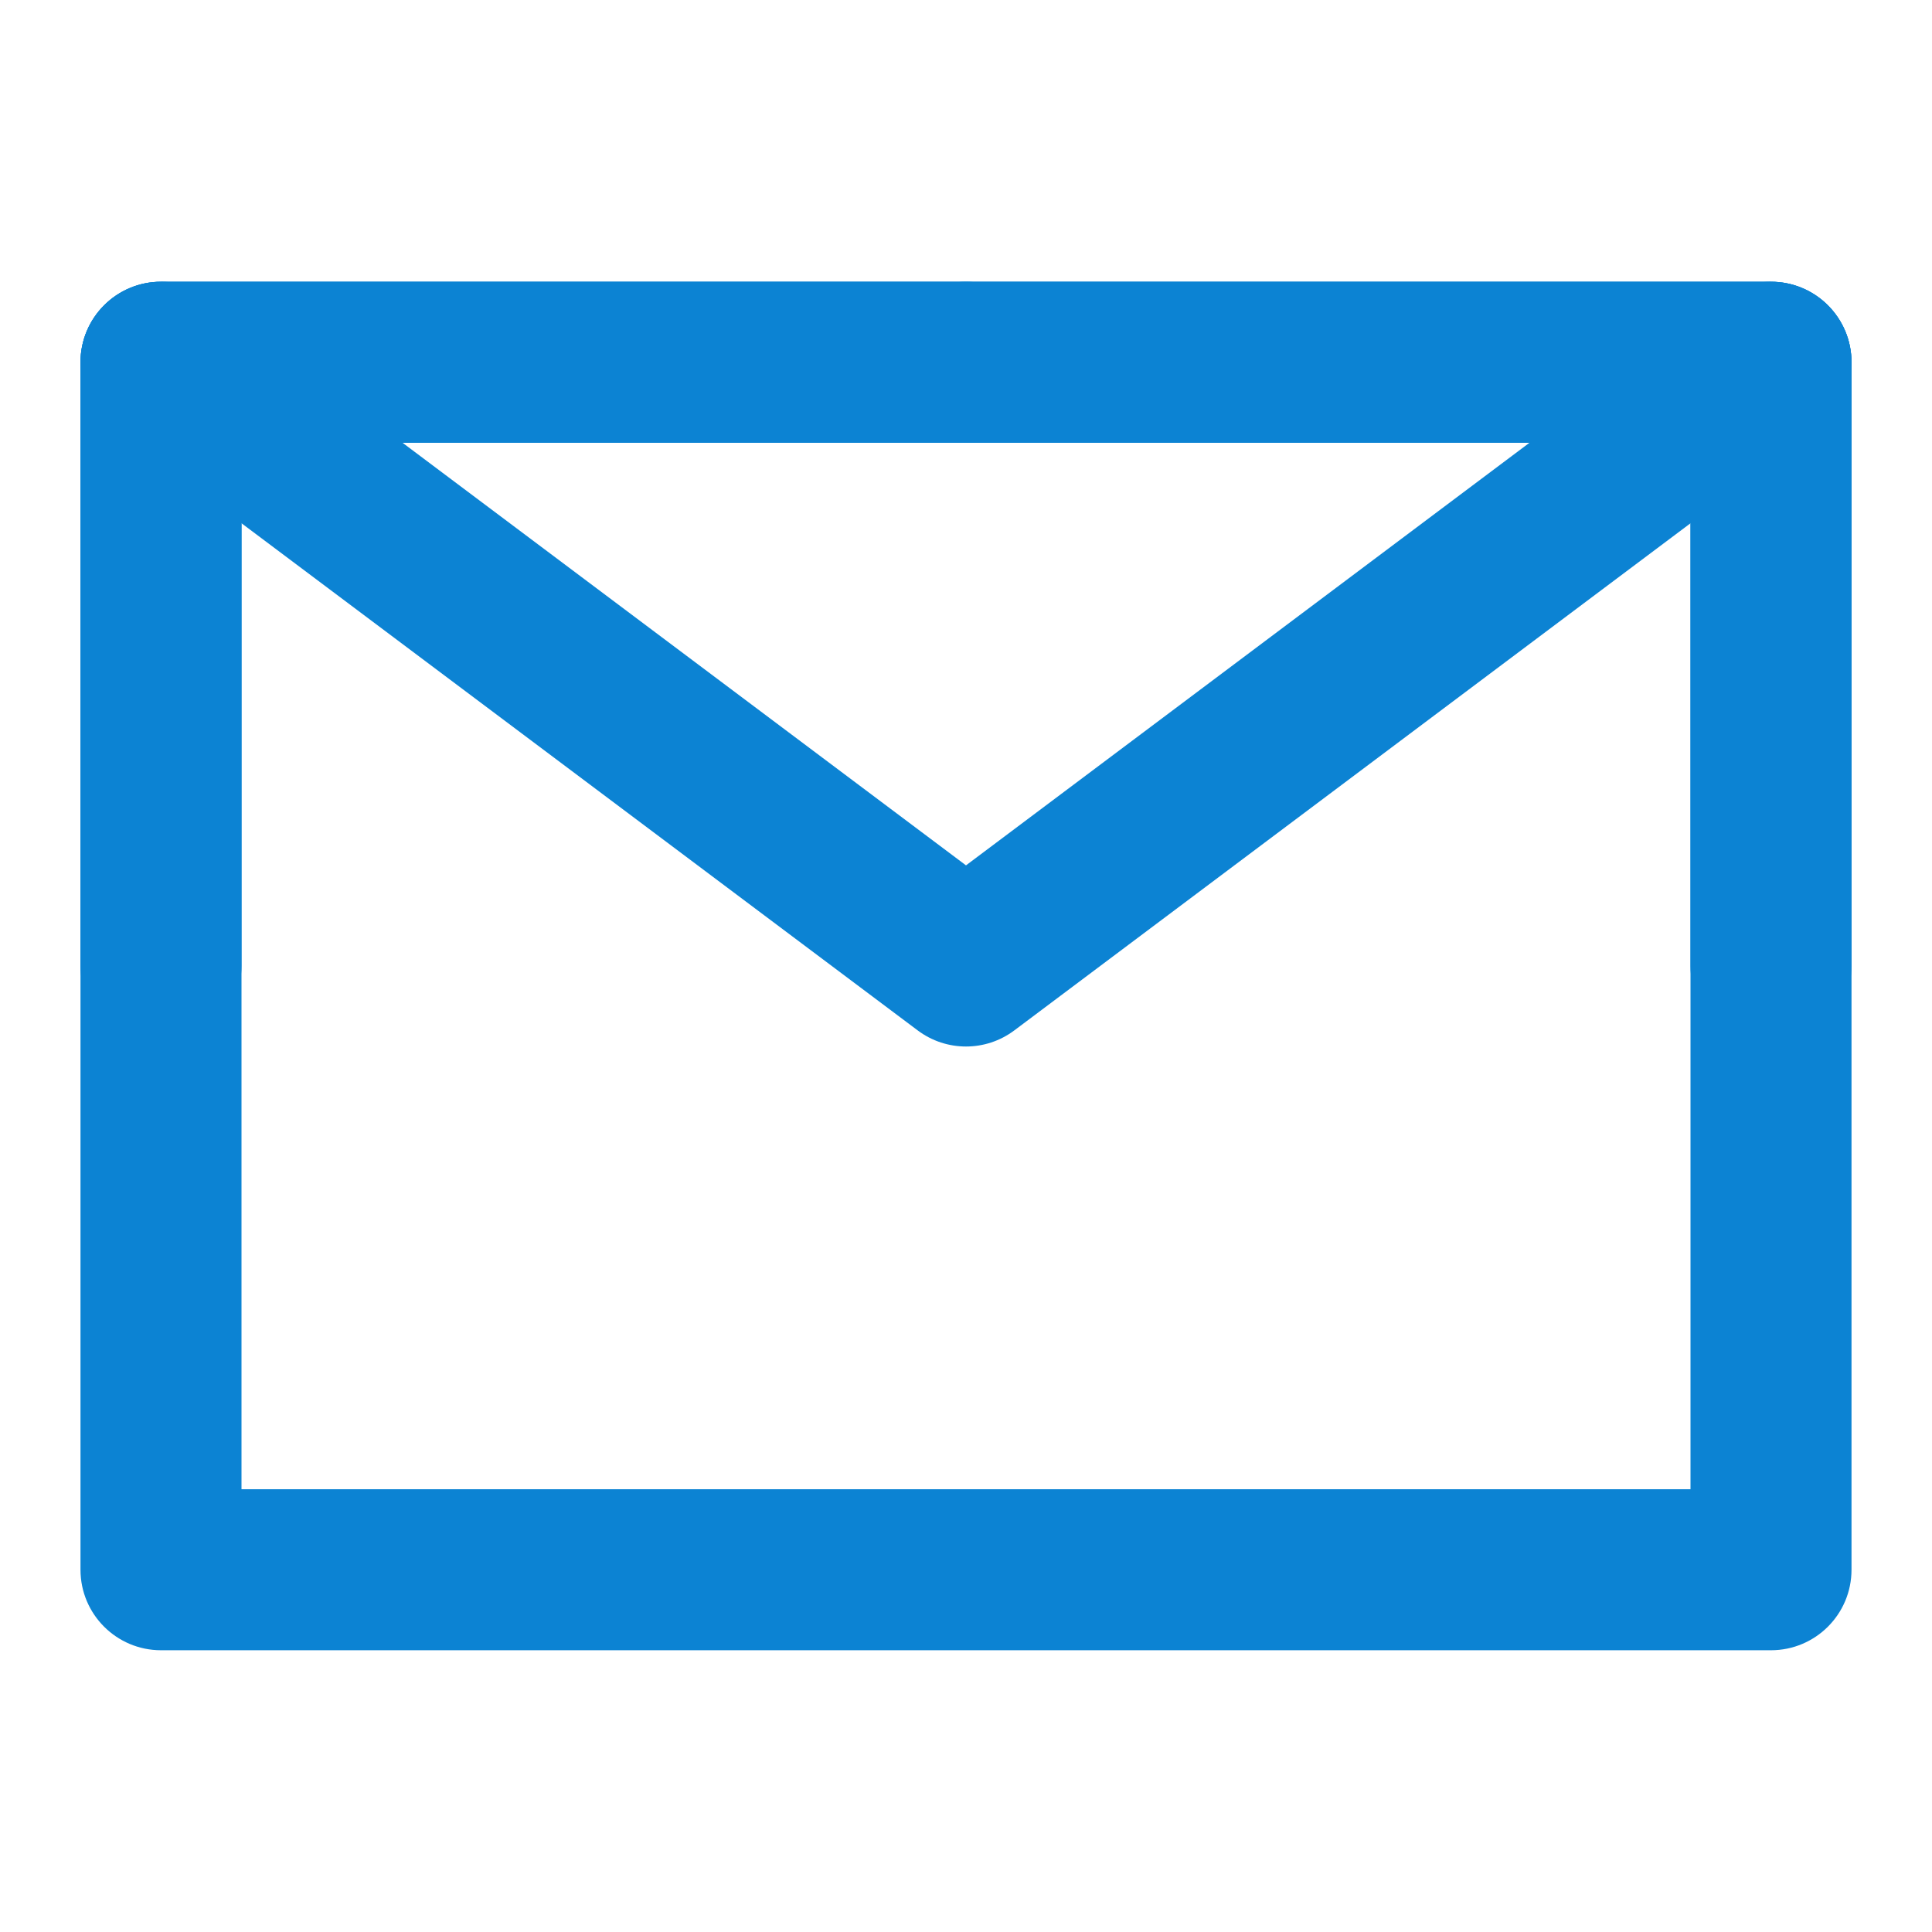
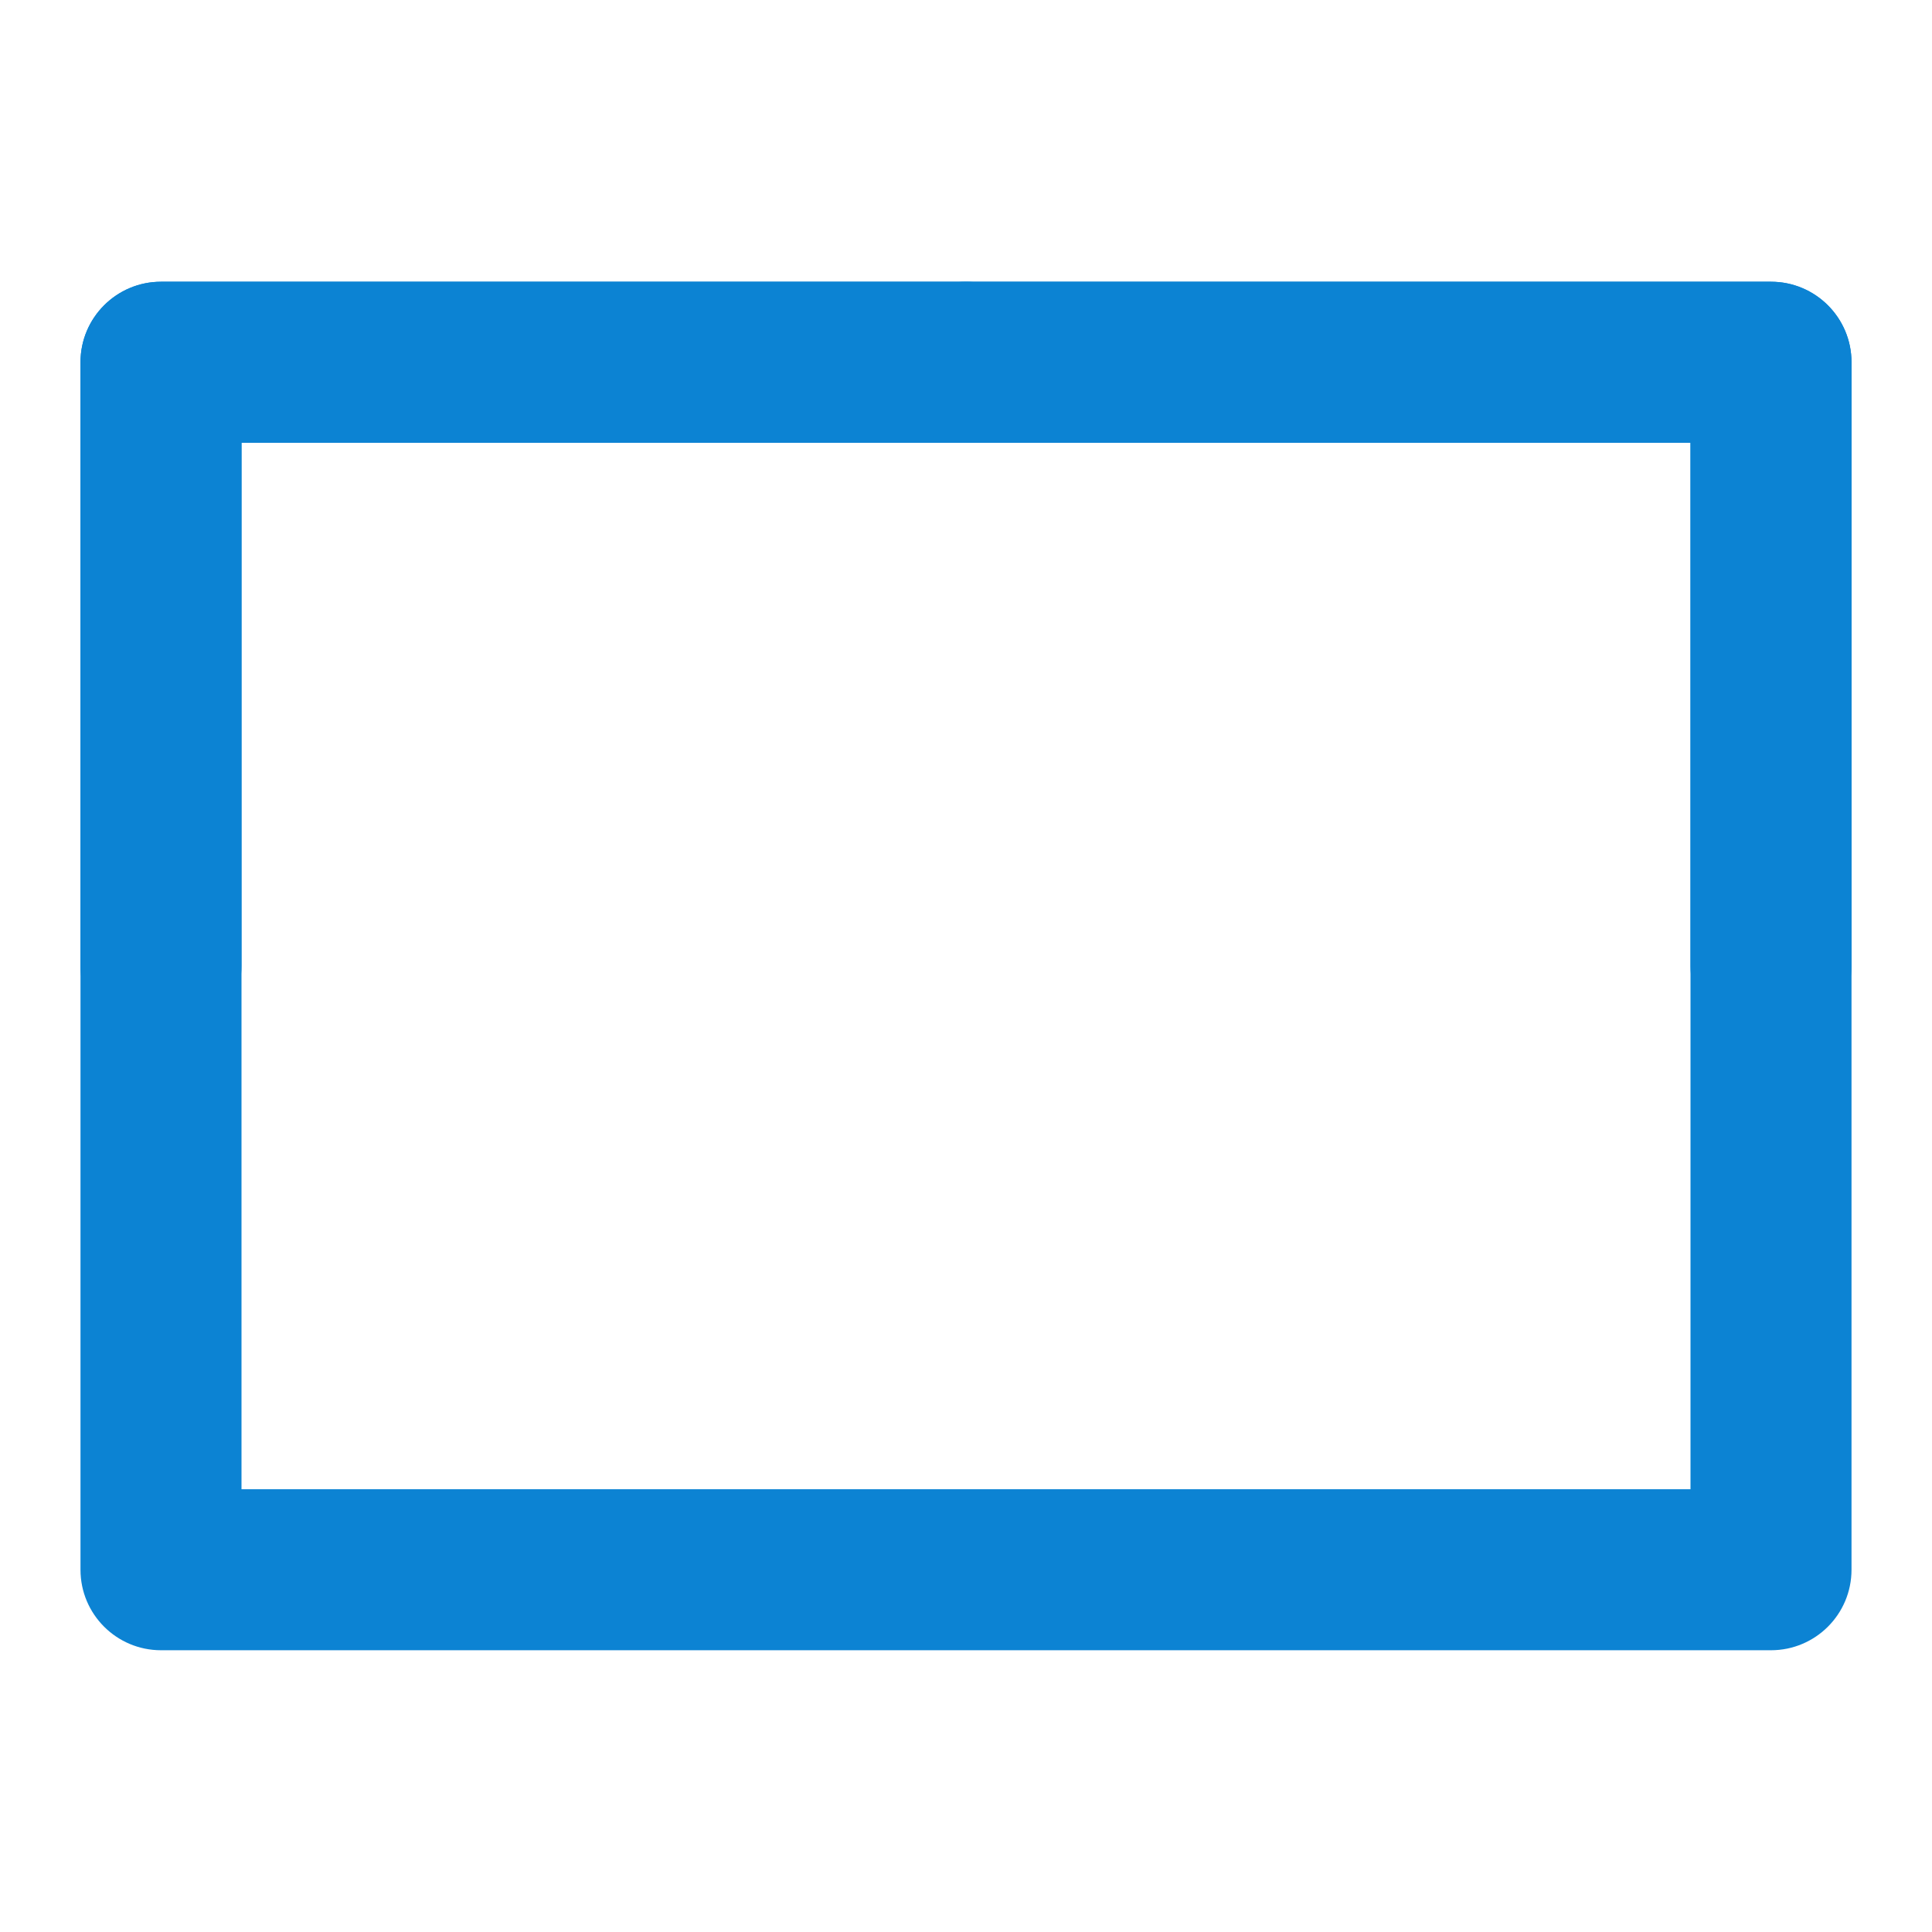
<svg xmlns="http://www.w3.org/2000/svg" width="80" height="80" viewBox="0 0 80 80" fill="none">
  <path fill-rule="evenodd" clip-rule="evenodd" d="M3.333 15C3.333 13.159 4.826 11.666 6.667 11.666H73.333C75.174 11.666 76.667 13.159 76.667 15V65C76.667 66.841 75.174 68.333 73.333 68.333H6.667C4.826 68.333 3.333 66.841 3.333 65V15ZM10 18.333V61.666H70V18.333H10Z" fill="#0C83D3" />
-   <path fill-rule="evenodd" clip-rule="evenodd" d="M4 13C5.105 11.527 7.194 11.229 8.667 12.333L40 35.833L71.333 12.333C72.806 11.229 74.895 11.527 76 13C77.105 14.473 76.806 16.562 75.334 17.667L42 42.667C40.815 43.556 39.185 43.556 38 42.667L4.667 17.667C3.194 16.562 2.896 14.473 4 13Z" fill="#0C83D3" />
  <path fill-rule="evenodd" clip-rule="evenodd" d="M3.333 15C3.333 13.159 4.826 11.666 6.667 11.666H40C41.841 11.666 43.333 13.159 43.333 15C43.333 16.841 41.841 18.333 40 18.333H10V40C10 41.841 8.508 43.333 6.667 43.333C4.826 43.333 3.333 41.841 3.333 40V15Z" fill="#0C83D3" />
  <path fill-rule="evenodd" clip-rule="evenodd" d="M36.667 15C36.667 13.159 38.159 11.666 40 11.666H73.333C75.174 11.666 76.667 13.159 76.667 15V40C76.667 41.841 75.174 43.333 73.333 43.333C71.493 43.333 70 41.841 70 40V18.333H40C38.159 18.333 36.667 16.841 36.667 15Z" fill="#0C83D3" />
</svg>